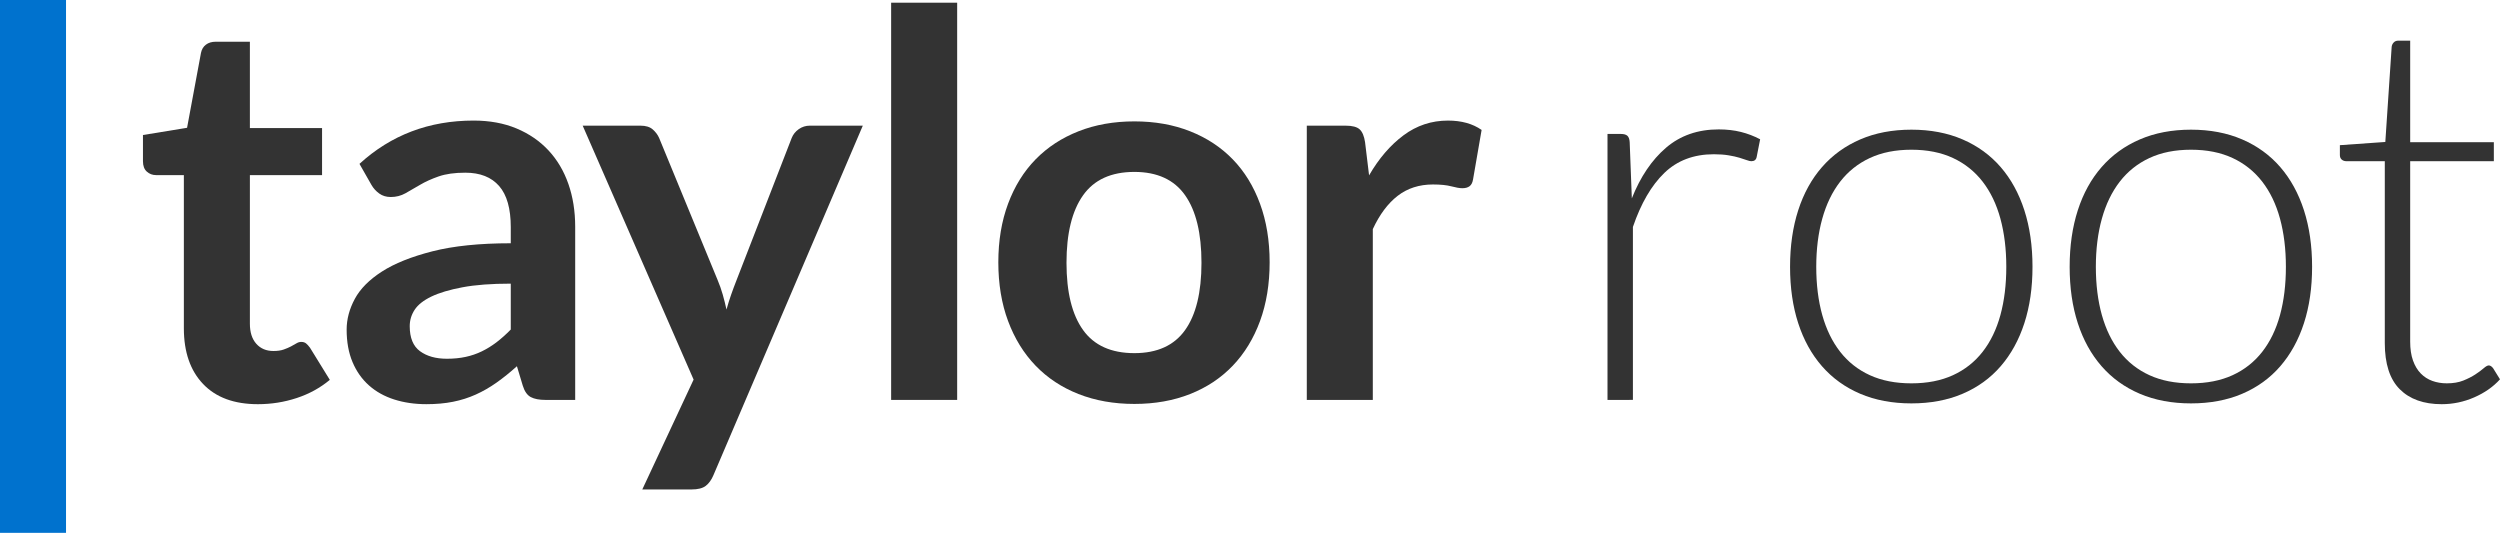
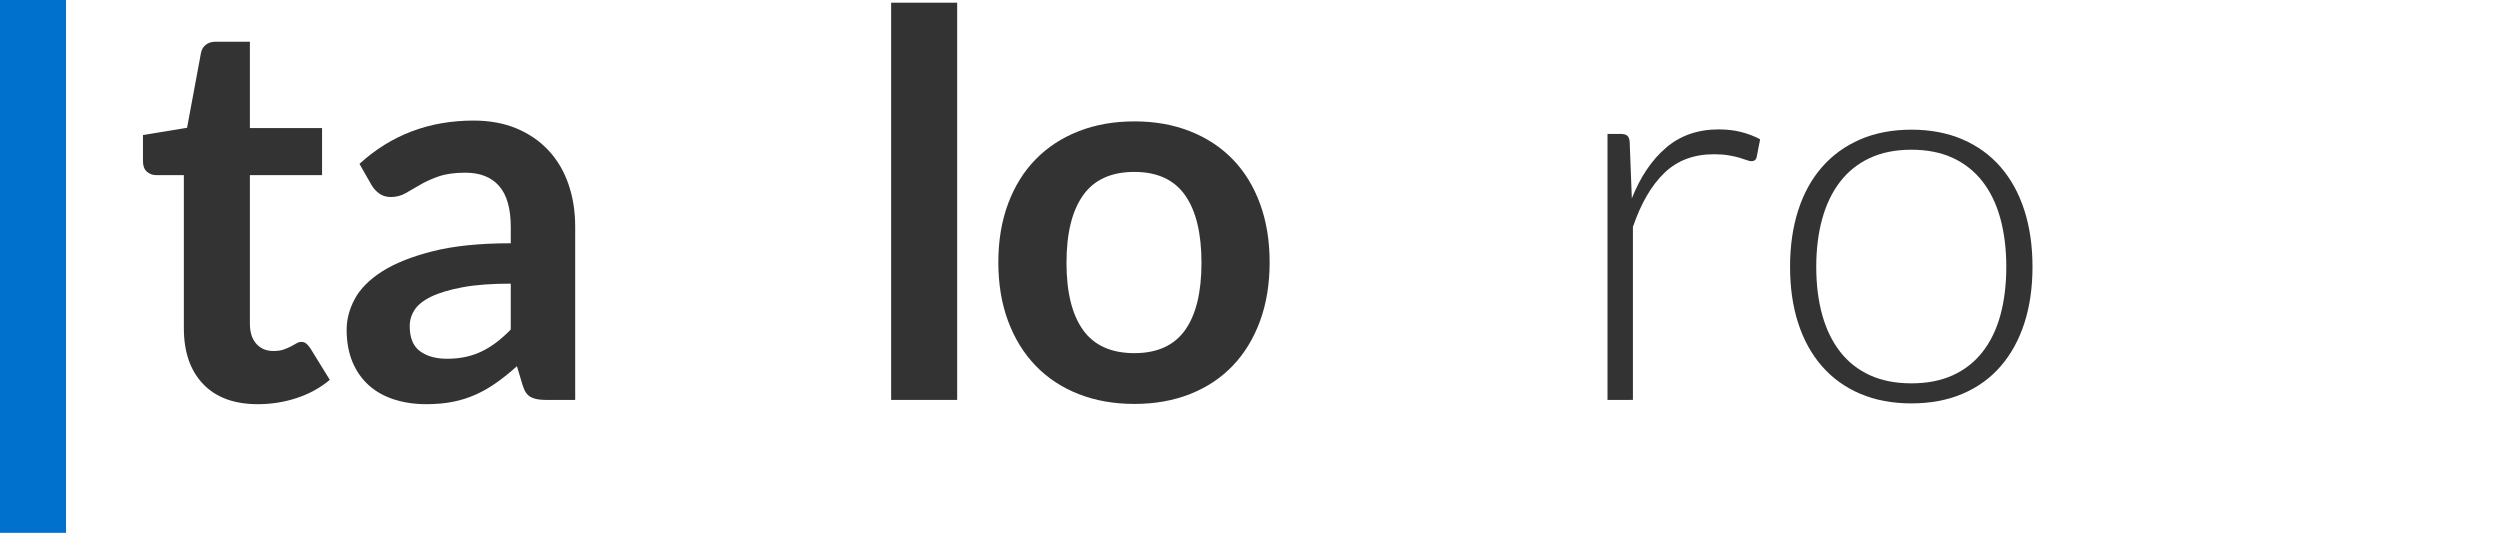
<svg xmlns="http://www.w3.org/2000/svg" version="1.2" baseProfile="tiny" id="Layer_1" x="0px" y="0px" viewBox="0 0 563.021 120" overflow="visible" xml:space="preserve">
-   <path fill="#0072CE" d="M14.869,0v120H0V0H14.869z" />
+   <path fill="#0072CE" d="M14.869,0v120H0V0z" />
  <path fill="#333333" d="M58.083,91.026c-5.338,0-9.452-1.513-12.342-4.545c-2.89-3.029-4.334-7.213-4.334-12.551V39.436h-6.261  c-0.803,0-1.495-0.261-2.077-0.782c-0.583-0.521-0.873-1.304-0.873-2.348v-5.899l9.933-1.626l3.131-16.855  c0.16-0.803,0.53-1.424,1.113-1.866c0.581-0.442,1.314-0.662,2.197-0.662h7.706v19.443H72.53v10.595H56.277v33.471  c0,1.927,0.481,3.433,1.444,4.515c0.964,1.084,2.247,1.626,3.853,1.626c0.923,0,1.695-0.11,2.317-0.331  c0.622-0.22,1.164-0.452,1.626-0.693c0.461-0.24,0.873-0.47,1.235-0.693c0.36-0.22,0.722-0.33,1.084-0.33  c0.441,0,0.801,0.11,1.082,0.33c0.281,0.222,0.581,0.552,0.904,0.994l4.455,7.223c-2.167,1.807-4.656,3.172-7.465,4.095  C64.001,90.566,61.092,91.026,58.083,91.026z" />
  <path fill="#333333" d="M129.537,90.064h-6.681c-1.406,0-2.509-0.211-3.311-0.633c-0.803-0.422-1.406-1.273-1.806-2.559  l-1.324-4.394c-1.566,1.406-3.1,2.639-4.606,3.702c-1.504,1.063-3.061,1.957-4.665,2.679c-1.606,0.722-3.311,1.264-5.117,1.624  c-1.806,0.363-3.814,0.542-6.021,0.542c-2.608,0-5.016-0.353-7.223-1.056c-2.207-0.704-4.104-1.761-5.688-3.171  c-1.586-1.41-2.821-3.16-3.702-5.255c-0.883-2.095-1.325-4.53-1.325-7.309c0-2.335,0.612-4.64,1.836-6.917  c1.224-2.274,3.26-4.327,6.11-6.16c2.849-1.833,6.642-3.351,11.378-4.56c4.735-1.206,10.615-1.812,17.638-1.812v-3.64  c0-4.164-0.873-7.249-2.619-9.25c-1.746-2.001-4.284-3.003-7.614-3.003c-2.409,0-4.415,0.281-6.021,0.843  c-1.605,0.562-3.001,1.195-4.184,1.897c-1.183,0.703-2.277,1.334-3.281,1.897c-1.003,0.562-2.106,0.842-3.31,0.842  c-1.005,0-1.867-0.261-2.589-0.783c-0.722-0.52-1.305-1.163-1.746-1.925l-2.709-4.757c7.104-6.501,15.672-9.751,25.706-9.751  c3.612,0,6.832,0.592,9.662,1.775c2.829,1.185,5.227,2.829,7.194,4.937c1.966,2.106,3.461,4.625,4.484,7.554  c1.024,2.93,1.535,6.141,1.535,9.632V90.064z M100.641,80.793c1.525,0,2.929-0.138,4.215-0.415c1.283-0.276,2.498-0.69,3.641-1.245  c1.144-0.552,2.248-1.233,3.311-2.042c1.063-0.81,2.137-1.769,3.221-2.875V63.878c-4.334,0-7.957,0.272-10.866,0.818  c-2.91,0.546-5.247,1.243-7.014,2.092c-1.766,0.849-3.02,1.84-3.762,2.971c-0.743,1.131-1.113,2.363-1.113,3.697  c0,2.628,0.772,4.507,2.317,5.639C96.136,80.227,98.153,80.793,100.641,80.793z" />
-   <path fill="#333333" d="M160.662,107.04c-0.442,1.043-1.015,1.836-1.716,2.378c-0.703,0.542-1.775,0.813-3.221,0.813h-11.076  l11.558-24.742L131.225,28.3h13.002c1.204,0,2.127,0.281,2.769,0.843c0.642,0.562,1.123,1.204,1.444,1.926l13.184,32.025  c0.441,1.045,0.823,2.128,1.144,3.251c0.321,1.125,0.602,2.248,0.843,3.371c0.321-1.163,0.671-2.288,1.053-3.371  c0.381-1.084,0.792-2.187,1.235-3.31l12.4-31.966c0.321-0.801,0.852-1.465,1.595-1.987c0.743-0.52,1.574-0.782,2.498-0.782h11.92  L160.662,107.04z" />
  <path fill="#333333" d="M215.561,0.608v89.456h-14.869V0.608H215.561z" />
  <path fill="#333333" d="M255.473,27.336c4.615,0,8.799,0.744,12.551,2.229c3.752,1.485,6.954,3.591,9.603,6.321  c2.648,2.73,4.695,6.06,6.139,9.991c1.445,3.934,2.167,8.329,2.167,13.184c0,4.897-0.722,9.311-2.167,13.245  c-1.444,3.934-3.491,7.283-6.139,10.053c-2.649,2.768-5.851,4.897-9.603,6.38c-3.752,1.485-7.936,2.229-12.551,2.229  c-4.615,0-8.809-0.744-12.581-2.229c-3.774-1.482-6.994-3.612-9.663-6.38c-2.668-2.769-4.735-6.119-6.2-10.053  c-1.466-3.934-2.198-8.348-2.198-13.245c0-4.855,0.732-9.25,2.198-13.184c1.465-3.931,3.531-7.262,6.2-9.991  c2.668-2.73,5.889-4.836,9.663-6.321C246.664,28.08,250.858,27.336,255.473,27.336z M255.473,79.53c5.138,0,8.94-1.725,11.407-5.177  c2.469-3.452,3.702-8.508,3.702-15.171c0-6.661-1.233-11.737-3.702-15.229c-2.468-3.491-6.27-5.237-11.407-5.237  c-5.217,0-9.07,1.756-11.558,5.267c-2.488,3.512-3.732,8.578-3.732,15.199c0,6.623,1.243,11.671,3.732,15.142  C246.403,77.794,250.256,79.53,255.473,79.53z" />
-   <path fill="#333333" d="M294.301,90.064V28.3h8.729c1.525,0,2.588,0.281,3.19,0.843c0.602,0.562,1.003,1.526,1.204,2.888  l0.904,7.466c2.207-3.814,4.795-6.822,7.765-9.03c2.97-2.206,6.301-3.31,9.994-3.31c3.049,0,5.577,0.702,7.585,2.106L331.743,40.4  c-0.12,0.723-0.381,1.235-0.782,1.536c-0.401,0.3-0.943,0.45-1.626,0.45c-0.602,0-1.425-0.139-2.468-0.42  c-1.044-0.28-2.428-0.422-4.153-0.422c-3.091,0-5.739,0.852-7.947,2.559s-4.074,4.205-5.599,7.495v38.466H294.301z" />
  <path fill="#333333" d="M362.023,90.064V30.166h3.01c0.682,0,1.174,0.142,1.475,0.422c0.302,0.281,0.472,0.763,0.511,1.444  l0.482,12.642c1.927-4.854,4.495-8.657,7.706-11.407c3.21-2.748,7.163-4.123,11.859-4.123c1.806,0,3.471,0.19,4.997,0.571  c1.525,0.382,2.969,0.934,4.334,1.655l-0.782,3.975c-0.12,0.642-0.523,0.962-1.204,0.962c-0.242,0-0.583-0.081-1.024-0.242  c-0.442-0.158-0.993-0.34-1.655-0.541c-0.662-0.201-1.475-0.382-2.438-0.542c-0.964-0.16-2.068-0.242-3.311-0.242  c-4.536,0-8.257,1.406-11.167,4.215s-5.267,6.863-7.072,12.159v38.949H362.023z" />
  <path fill="#333333" d="M430.466,29.203c4.294,0,8.137,0.732,11.529,2.197c3.391,1.466,6.249,3.543,8.578,6.232  c2.327,2.689,4.102,5.929,5.328,9.72c1.223,3.793,1.835,8.037,1.835,12.733c0,4.697-0.612,8.931-1.835,12.702  c-1.226,3.773-3.001,7.003-5.328,9.692c-2.328,2.689-5.187,4.755-8.578,6.201c-3.392,1.444-7.235,2.167-11.529,2.167  s-8.137-0.723-11.527-2.167c-3.392-1.445-6.261-3.512-8.609-6.201c-2.348-2.689-4.134-5.92-5.357-9.692  c-1.226-3.771-1.836-8.005-1.836-12.702c0-4.695,0.611-8.94,1.836-12.733c1.223-3.792,3.01-7.032,5.357-9.72  s5.217-4.766,8.609-6.232C422.329,29.936,426.172,29.203,430.466,29.203z M430.466,86.331c3.572,0,6.692-0.611,9.361-1.835  c2.668-1.224,4.896-2.98,6.681-5.268s3.121-5.046,4.004-8.276c0.882-3.231,1.324-6.853,1.324-10.867  c0-3.973-0.442-7.585-1.324-10.836c-0.883-3.25-2.219-6.03-4.004-8.338c-1.785-2.307-4.013-4.082-6.681-5.327  c-2.67-1.243-5.789-1.866-9.361-1.866s-6.692,0.622-9.36,1.866c-2.67,1.245-4.897,3.02-6.683,5.327  c-1.787,2.308-3.13,5.088-4.033,8.338c-0.902,3.251-1.355,6.863-1.355,10.836c0,4.014,0.452,7.636,1.355,10.867  c0.904,3.231,2.247,5.989,4.033,8.276c1.785,2.288,4.013,4.044,6.683,5.268C423.774,85.72,426.894,86.331,430.466,86.331z" />
-   <path fill="#333333" d="M493.433,29.203c4.294,0,8.137,0.732,11.529,2.197c3.391,1.466,6.249,3.543,8.578,6.232  c2.327,2.689,4.102,5.929,5.328,9.72c1.223,3.793,1.835,8.037,1.835,12.733c0,4.697-0.612,8.931-1.835,12.702  c-1.226,3.773-3.001,7.003-5.328,9.692c-2.328,2.689-5.187,4.755-8.578,6.201c-3.392,1.444-7.235,2.167-11.529,2.167  s-8.137-0.723-11.528-2.167c-3.392-1.445-6.261-3.512-8.609-6.201c-2.348-2.689-4.134-5.92-5.357-9.692  c-1.226-3.771-1.836-8.005-1.836-12.702c0-4.695,0.611-8.94,1.836-12.733c1.223-3.792,3.01-7.032,5.357-9.72  c2.348-2.689,5.217-4.766,8.609-6.232C485.296,29.936,489.139,29.203,493.433,29.203z M493.433,86.331  c3.572,0,6.692-0.611,9.361-1.835c2.668-1.224,4.896-2.98,6.681-5.268s3.121-5.046,4.004-8.276  c0.882-3.231,1.324-6.853,1.324-10.867c0-3.973-0.442-7.585-1.324-10.836c-0.883-3.25-2.219-6.03-4.004-8.338  c-1.785-2.307-4.013-4.082-6.681-5.327c-2.67-1.243-5.789-1.866-9.361-1.866s-6.692,0.622-9.36,1.866  c-2.67,1.245-4.897,3.02-6.683,5.327c-1.787,2.308-3.13,5.088-4.033,8.338c-0.902,3.251-1.355,6.863-1.355,10.836  c0,4.014,0.452,7.636,1.355,10.867c0.904,3.231,2.247,5.989,4.033,8.276c1.785,2.288,4.013,4.044,6.683,5.268  C486.741,85.72,489.861,86.331,493.433,86.331z" />
-   <path fill="#333333" d="M549.897,91.026c-4.054,0-7.204-1.122-9.451-3.37c-2.248-2.248-3.371-5.719-3.371-10.414V36.306h-8.609  c-0.442,0-0.804-0.12-1.084-0.362c-0.281-0.24-0.422-0.58-0.422-1.022v-2.228l10.234-0.722l1.43-21.432  c0.04-0.36,0.188-0.681,0.446-0.962c0.257-0.28,0.606-0.422,1.043-0.422h2.68v22.875h18.841v4.275h-18.841V76.94  c0,1.646,0.211,3.062,0.631,4.244c0.422,1.185,1.003,2.159,1.746,2.92c0.743,0.762,1.615,1.324,2.619,1.684  c1.003,0.362,2.087,0.542,3.251,0.542c1.445,0,2.688-0.21,3.732-0.631c1.044-0.422,1.946-0.882,2.709-1.385  c0.762-0.501,1.385-0.962,1.866-1.384c0.482-0.42,0.863-0.633,1.144-0.633c0.321,0,0.642,0.202,0.964,0.603l1.566,2.528  c-1.526,1.686-3.462,3.039-5.81,4.064C554.863,90.515,552.425,91.026,549.897,91.026z" />
</svg>